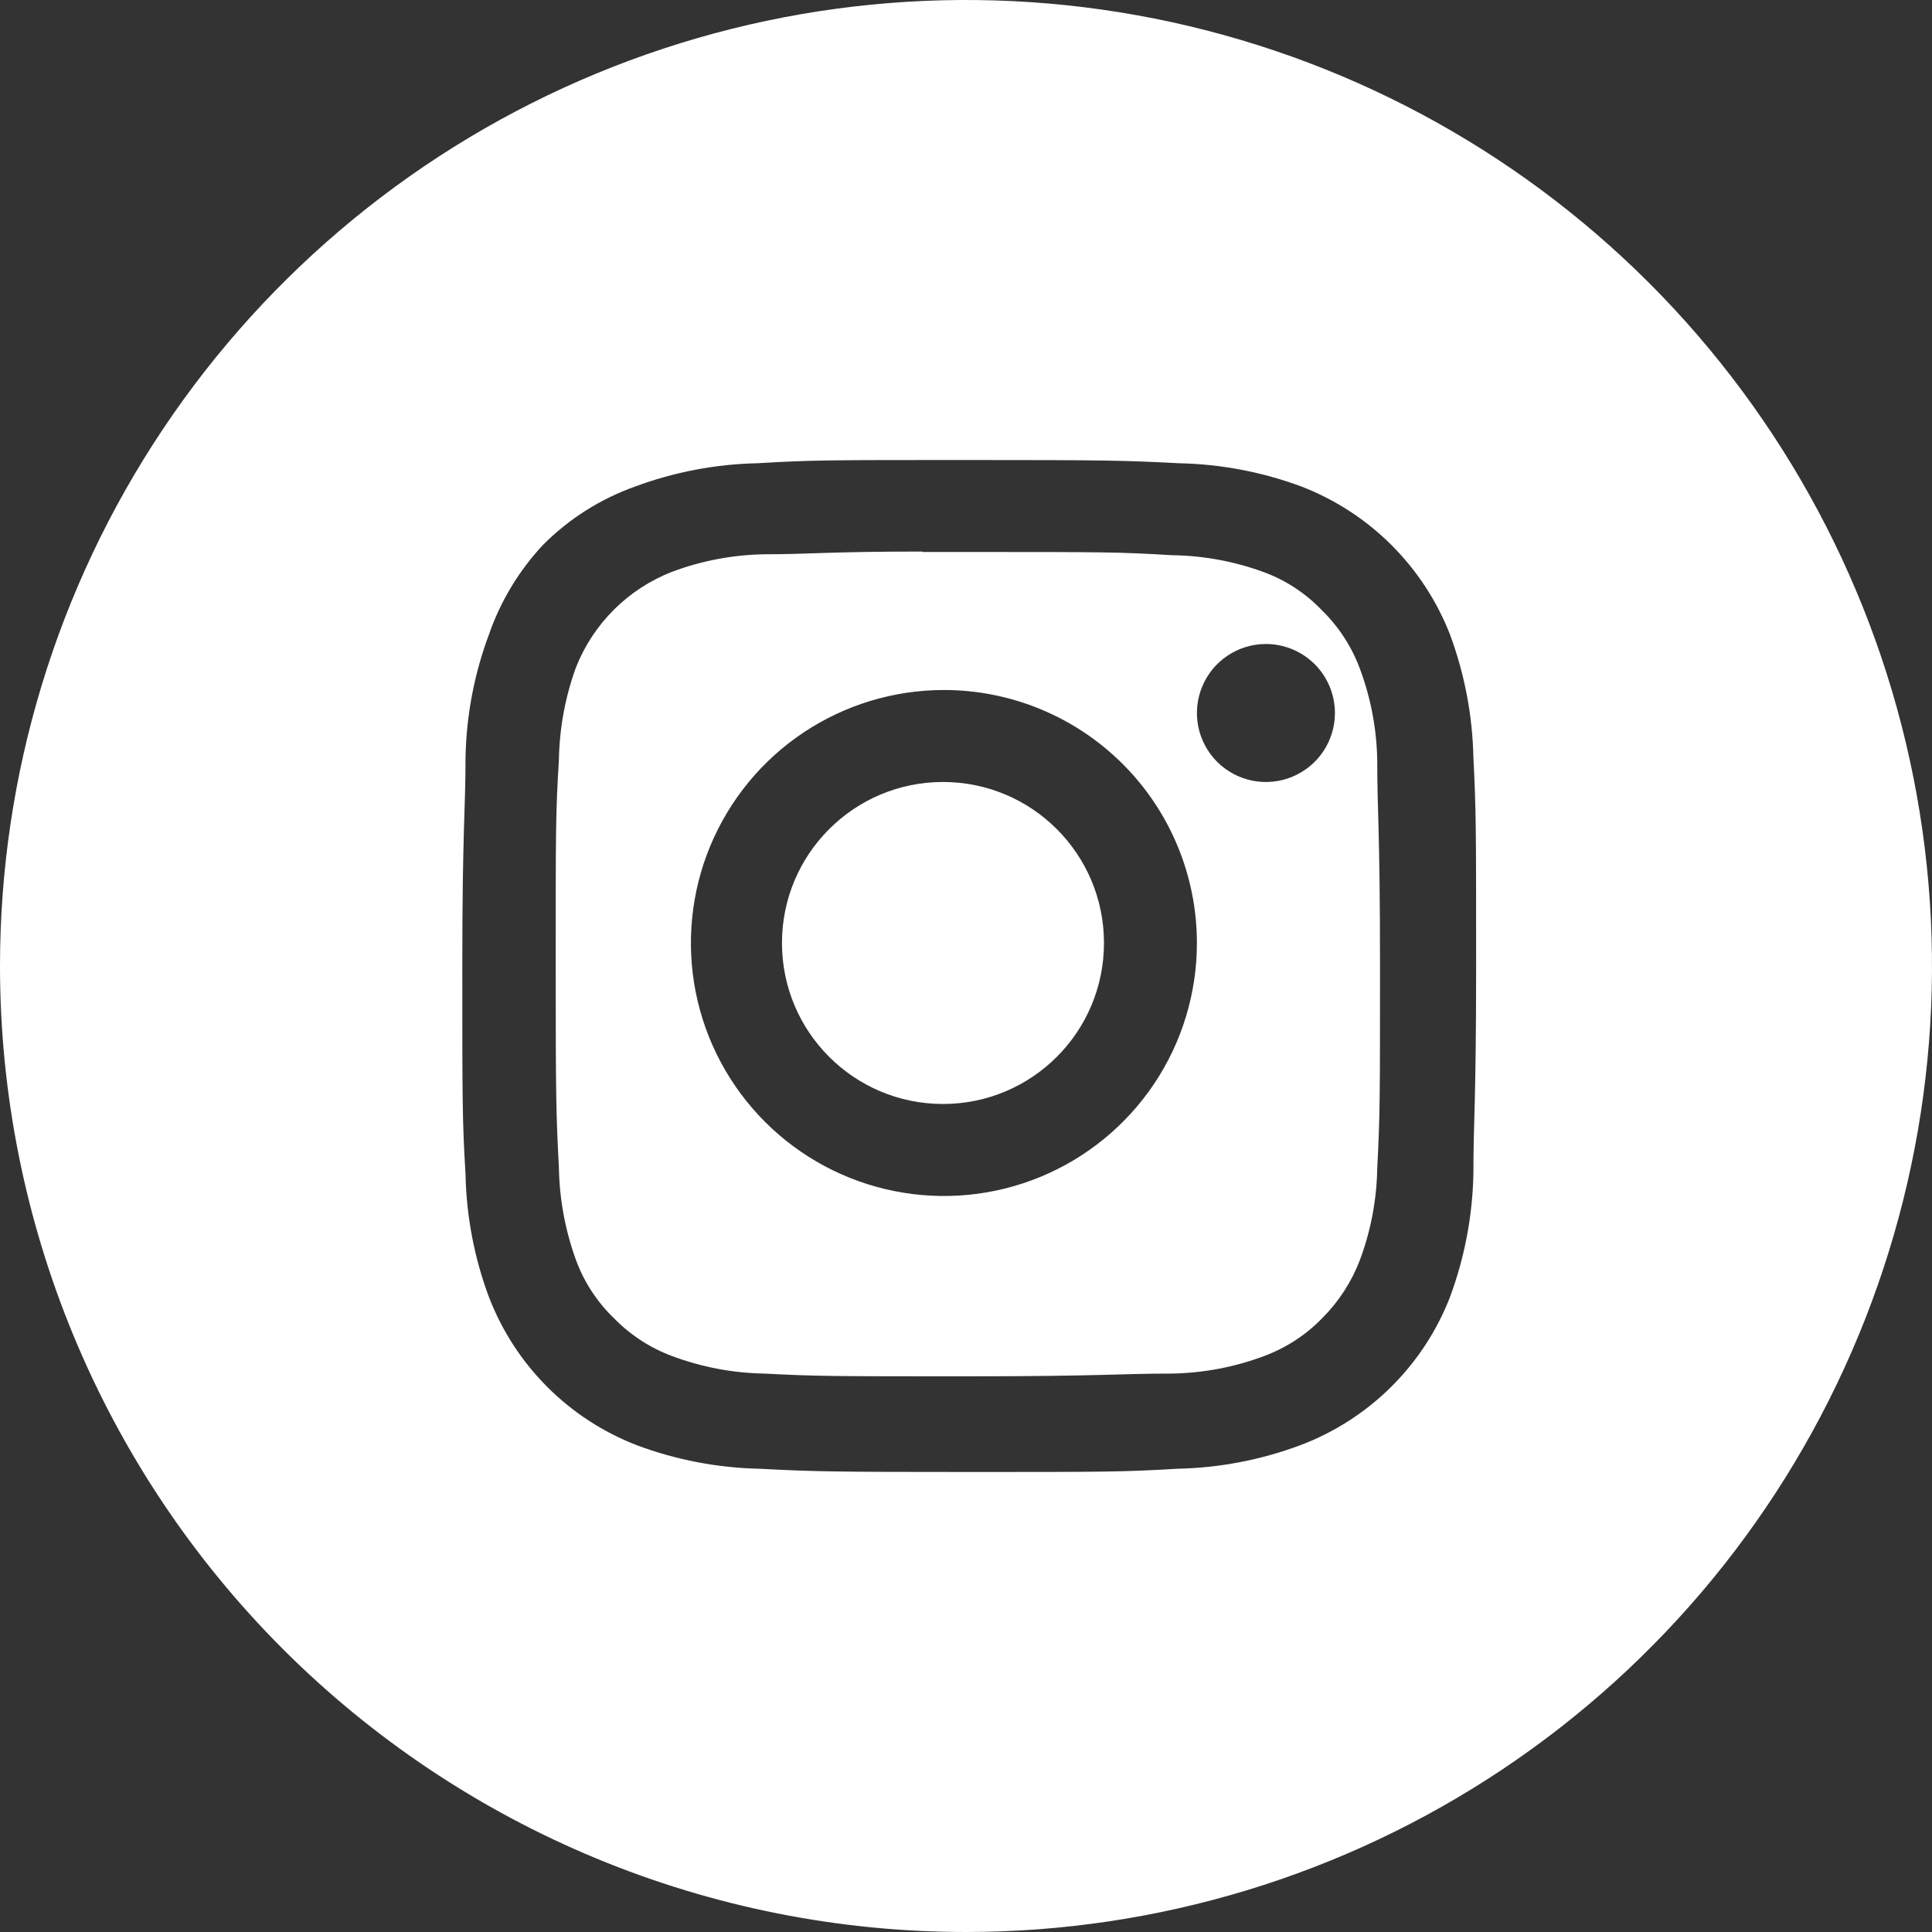
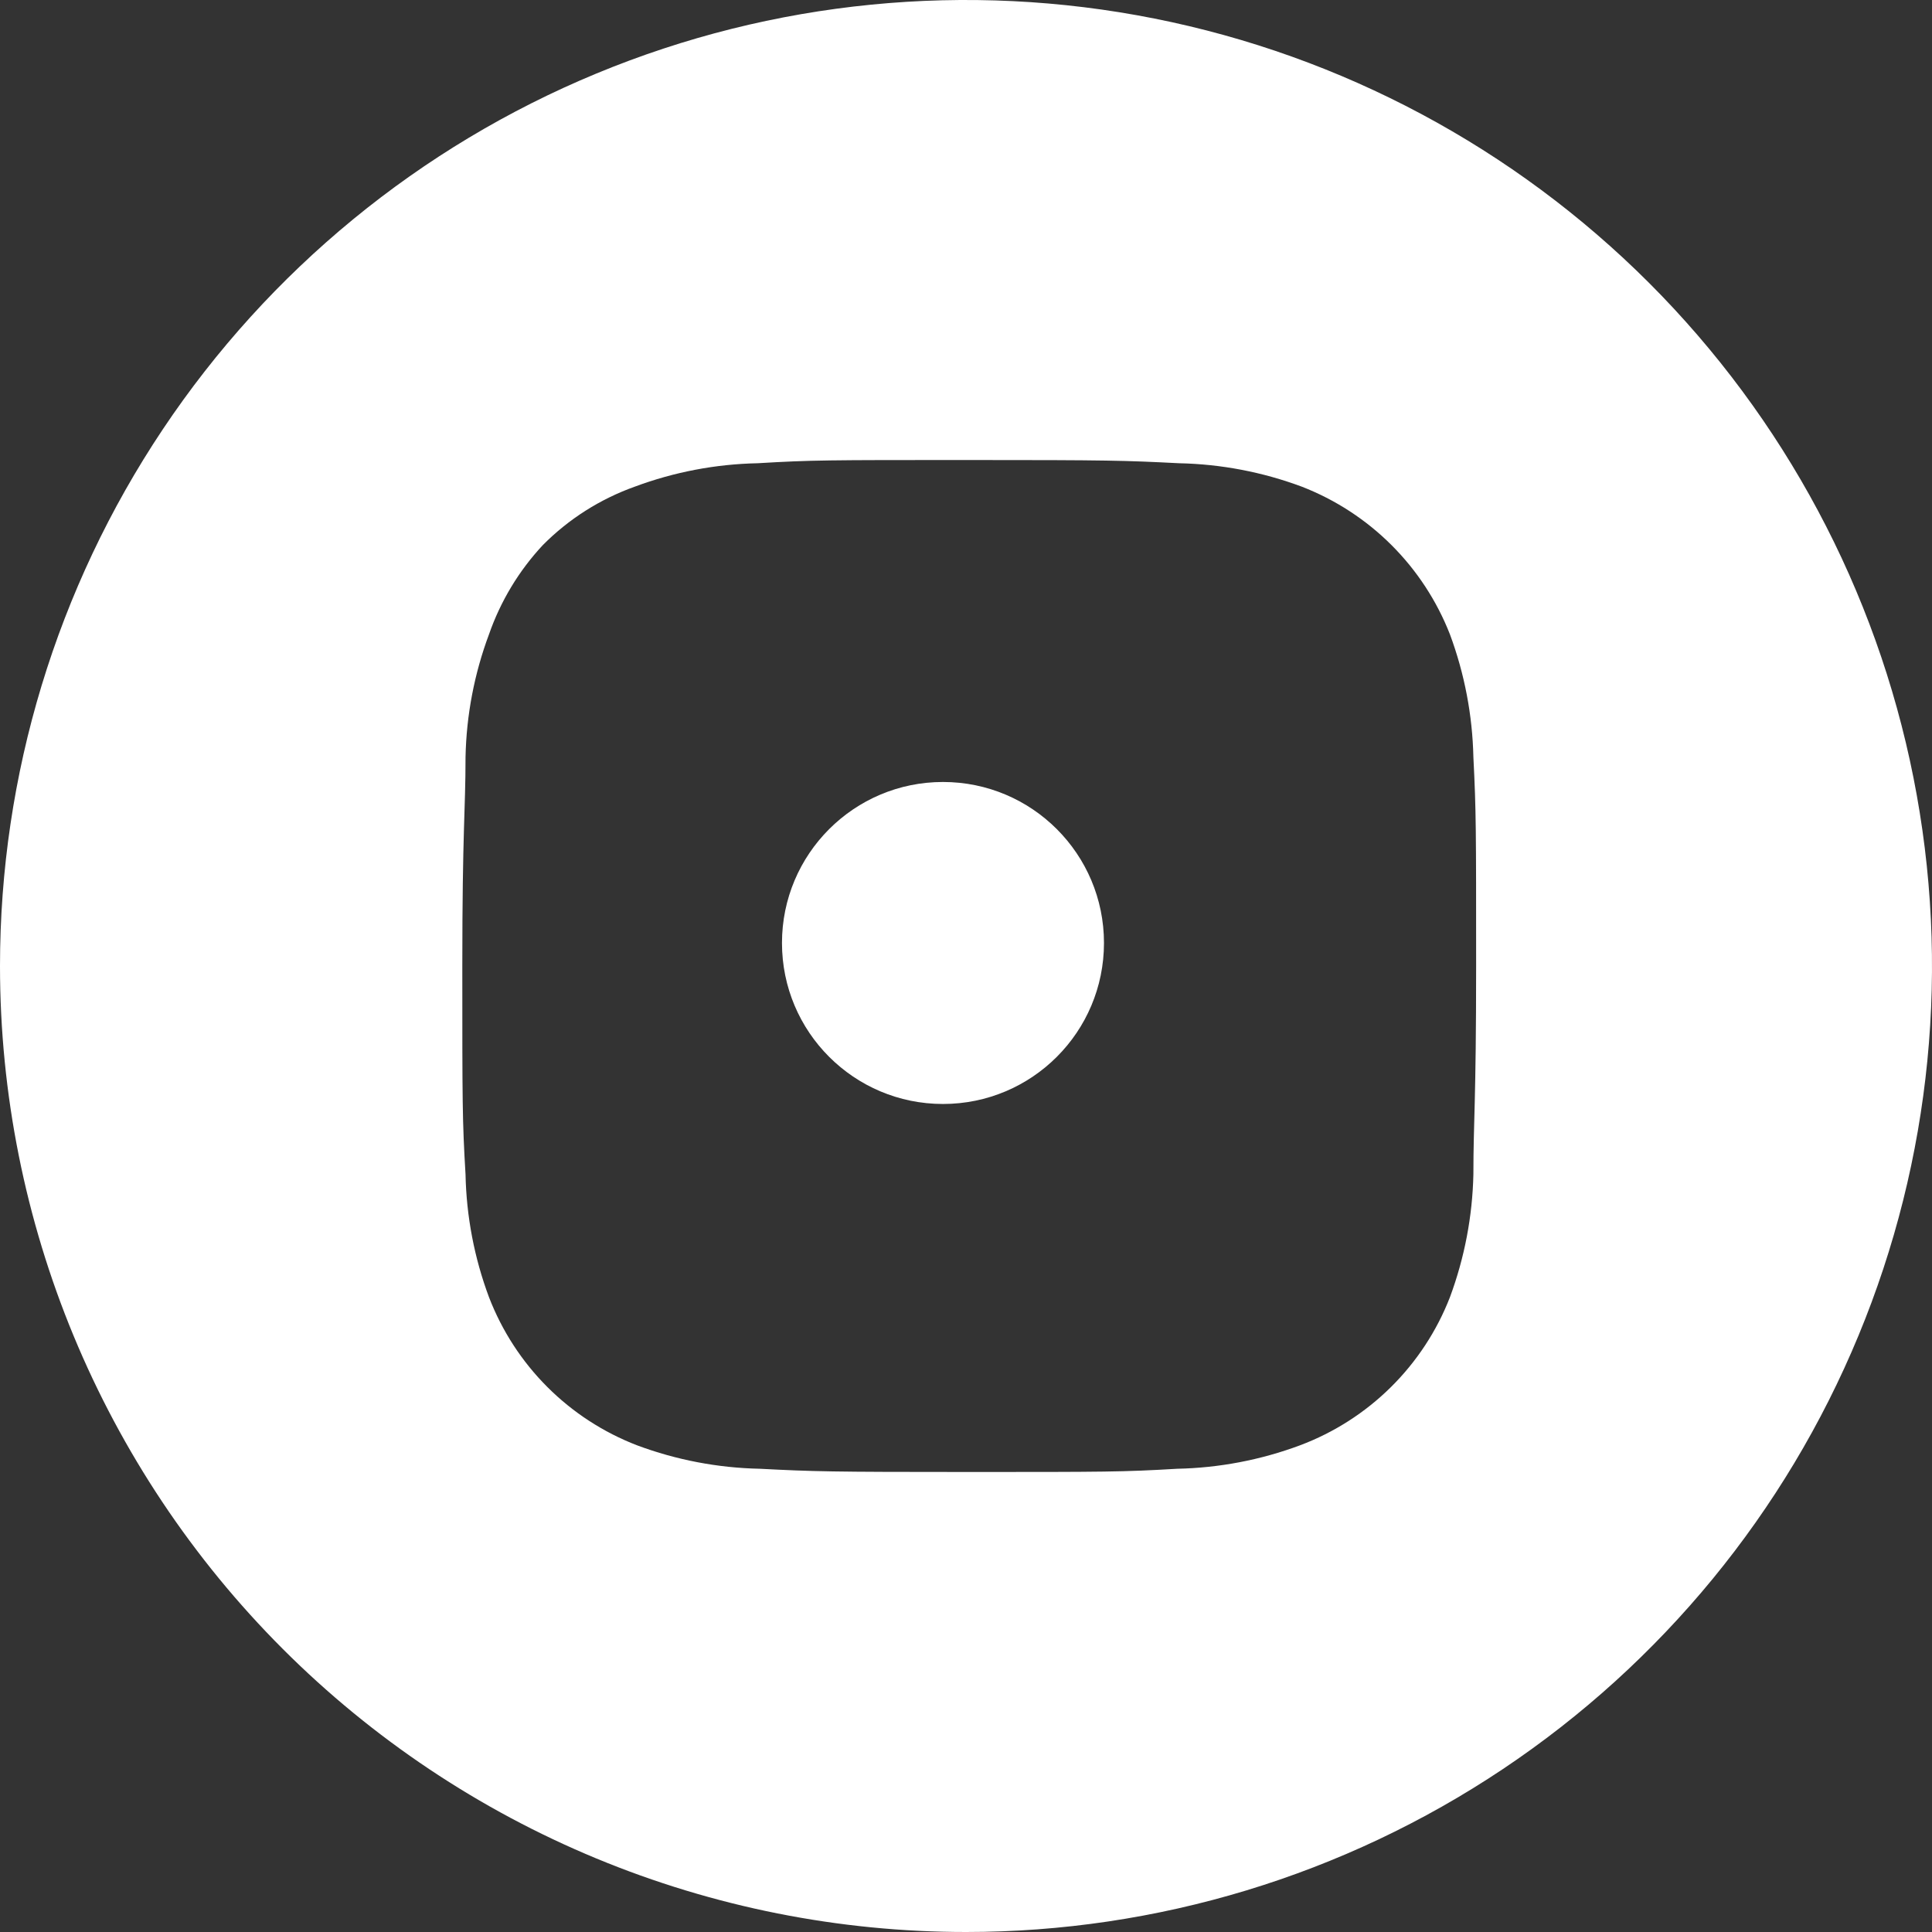
<svg xmlns="http://www.w3.org/2000/svg" width="48" height="48" viewBox="0 0 48 48" fill="none">
  <rect x="0" y="0" width="48" height="48" fill="#333333" stroke="none" />
  <g clip-path="url(#clip0_920_5)">
    <path d="M24 11.429C20.571 11.429 20.16 11.429 18.823 11.509C17.78 11.53 16.748 11.727 15.771 12.091C14.911 12.398 14.129 12.894 13.486 13.543C12.891 14.181 12.436 14.936 12.149 15.76C11.784 16.737 11.587 17.769 11.566 18.811C11.566 20.16 11.486 20.583 11.486 24C11.486 27.417 11.486 27.84 11.566 29.177C11.587 30.22 11.784 31.252 12.149 32.229C12.471 33.065 12.964 33.825 13.598 34.459C14.232 35.093 14.992 35.587 15.829 35.909C16.806 36.273 17.837 36.47 18.88 36.491C20.217 36.56 20.651 36.571 24.057 36.571C27.463 36.571 27.897 36.571 29.246 36.491C30.288 36.47 31.32 36.273 32.297 35.909C33.142 35.592 33.911 35.1 34.553 34.466C35.195 33.832 35.696 33.07 36.023 32.229C36.386 31.251 36.583 30.22 36.606 29.177C36.606 27.84 36.674 27.417 36.674 24C36.674 20.583 36.674 20.16 36.606 18.811C36.583 17.769 36.386 16.737 36.023 15.76C35.697 14.927 35.202 14.171 34.568 13.539C33.935 12.908 33.177 12.415 32.343 12.091C31.366 11.727 30.334 11.53 29.291 11.509C27.943 11.44 27.52 11.429 24.103 11.429H24ZM0 24C0 19.253 1.408 14.613 4.045 10.666C6.682 6.72 10.43 3.643 14.816 1.827C19.201 0.01 24.027 -0.465 28.682 0.461C33.338 1.387 37.614 3.673 40.971 7.029C44.327 10.386 46.613 14.662 47.539 19.318C48.465 23.973 47.99 28.799 46.173 33.184C44.357 37.57 41.281 41.318 37.334 43.955C33.387 46.592 28.747 48 24 48C20.848 48 17.727 47.379 14.816 46.173C11.904 44.967 9.258 43.199 7.029 40.971C2.529 36.47 0 30.365 0 24Z" fill="white" />
-     <path d="M23.451 17.143C22.208 17.143 20.993 17.512 19.959 18.202C18.925 18.893 18.12 19.875 17.644 21.023C17.168 22.172 17.044 23.436 17.286 24.655C17.529 25.874 18.128 26.994 19.007 27.873C19.886 28.752 21.006 29.351 22.225 29.593C23.444 29.836 24.708 29.712 25.857 29.236C27.005 28.76 27.987 27.954 28.678 26.921C29.368 25.887 29.737 24.672 29.737 23.429C29.737 21.762 29.075 20.163 27.896 18.984C26.717 17.805 25.119 17.143 23.451 17.143ZM31.451 16C31.112 16 30.781 16.101 30.499 16.289C30.217 16.477 29.997 16.745 29.868 17.058C29.738 17.372 29.704 17.716 29.77 18.049C29.836 18.381 30 18.687 30.239 18.927C30.479 19.166 30.784 19.329 31.117 19.396C31.45 19.462 31.794 19.428 32.107 19.298C32.421 19.168 32.688 18.949 32.877 18.667C33.065 18.385 33.166 18.053 33.166 17.714C33.166 17.26 32.985 16.824 32.664 16.502C32.342 16.181 31.906 16 31.451 16ZM22.903 13.714H24.046C27.406 13.714 27.794 13.714 29.12 13.794C29.9 13.804 30.673 13.947 31.406 14.217C31.952 14.419 32.444 14.744 32.846 15.166C33.26 15.571 33.58 16.062 33.783 16.606C34.057 17.337 34.204 18.11 34.217 18.891C34.217 20.206 34.286 20.606 34.286 23.954C34.286 27.303 34.286 27.703 34.217 29.029C34.204 29.81 34.057 30.583 33.783 31.314C33.575 31.855 33.256 32.345 32.846 32.754C32.441 33.169 31.949 33.489 31.406 33.691C30.674 33.965 29.901 34.112 29.12 34.126C27.794 34.126 27.406 34.194 24.046 34.194C20.686 34.194 20.297 34.194 18.983 34.126C18.202 34.112 17.429 33.965 16.697 33.691C16.154 33.489 15.662 33.169 15.257 32.754C14.835 32.349 14.511 31.852 14.309 31.303C14.043 30.569 13.9 29.797 13.886 29.017C13.817 27.691 13.806 27.291 13.806 23.943C13.806 20.594 13.806 20.194 13.886 18.869C13.9 18.089 14.043 17.316 14.309 16.583C14.522 16.044 14.844 15.554 15.255 15.145C15.666 14.736 16.157 14.416 16.697 14.206C17.429 13.932 18.202 13.785 18.983 13.771C20.126 13.771 20.583 13.703 22.926 13.703L22.903 13.714Z" fill="white" />
    <path d="M23.428 27.428C25.638 27.428 27.428 25.638 27.428 23.428C27.428 21.219 25.638 19.428 23.428 19.428C21.219 19.428 19.428 21.219 19.428 23.428C19.428 25.638 21.219 27.428 23.428 27.428Z" fill="white" />
  </g>
  <defs>
    <clipPath id="clip0_920_5">
      <rect width="48" height="48" fill="white" />
    </clipPath>
  </defs>
</svg>